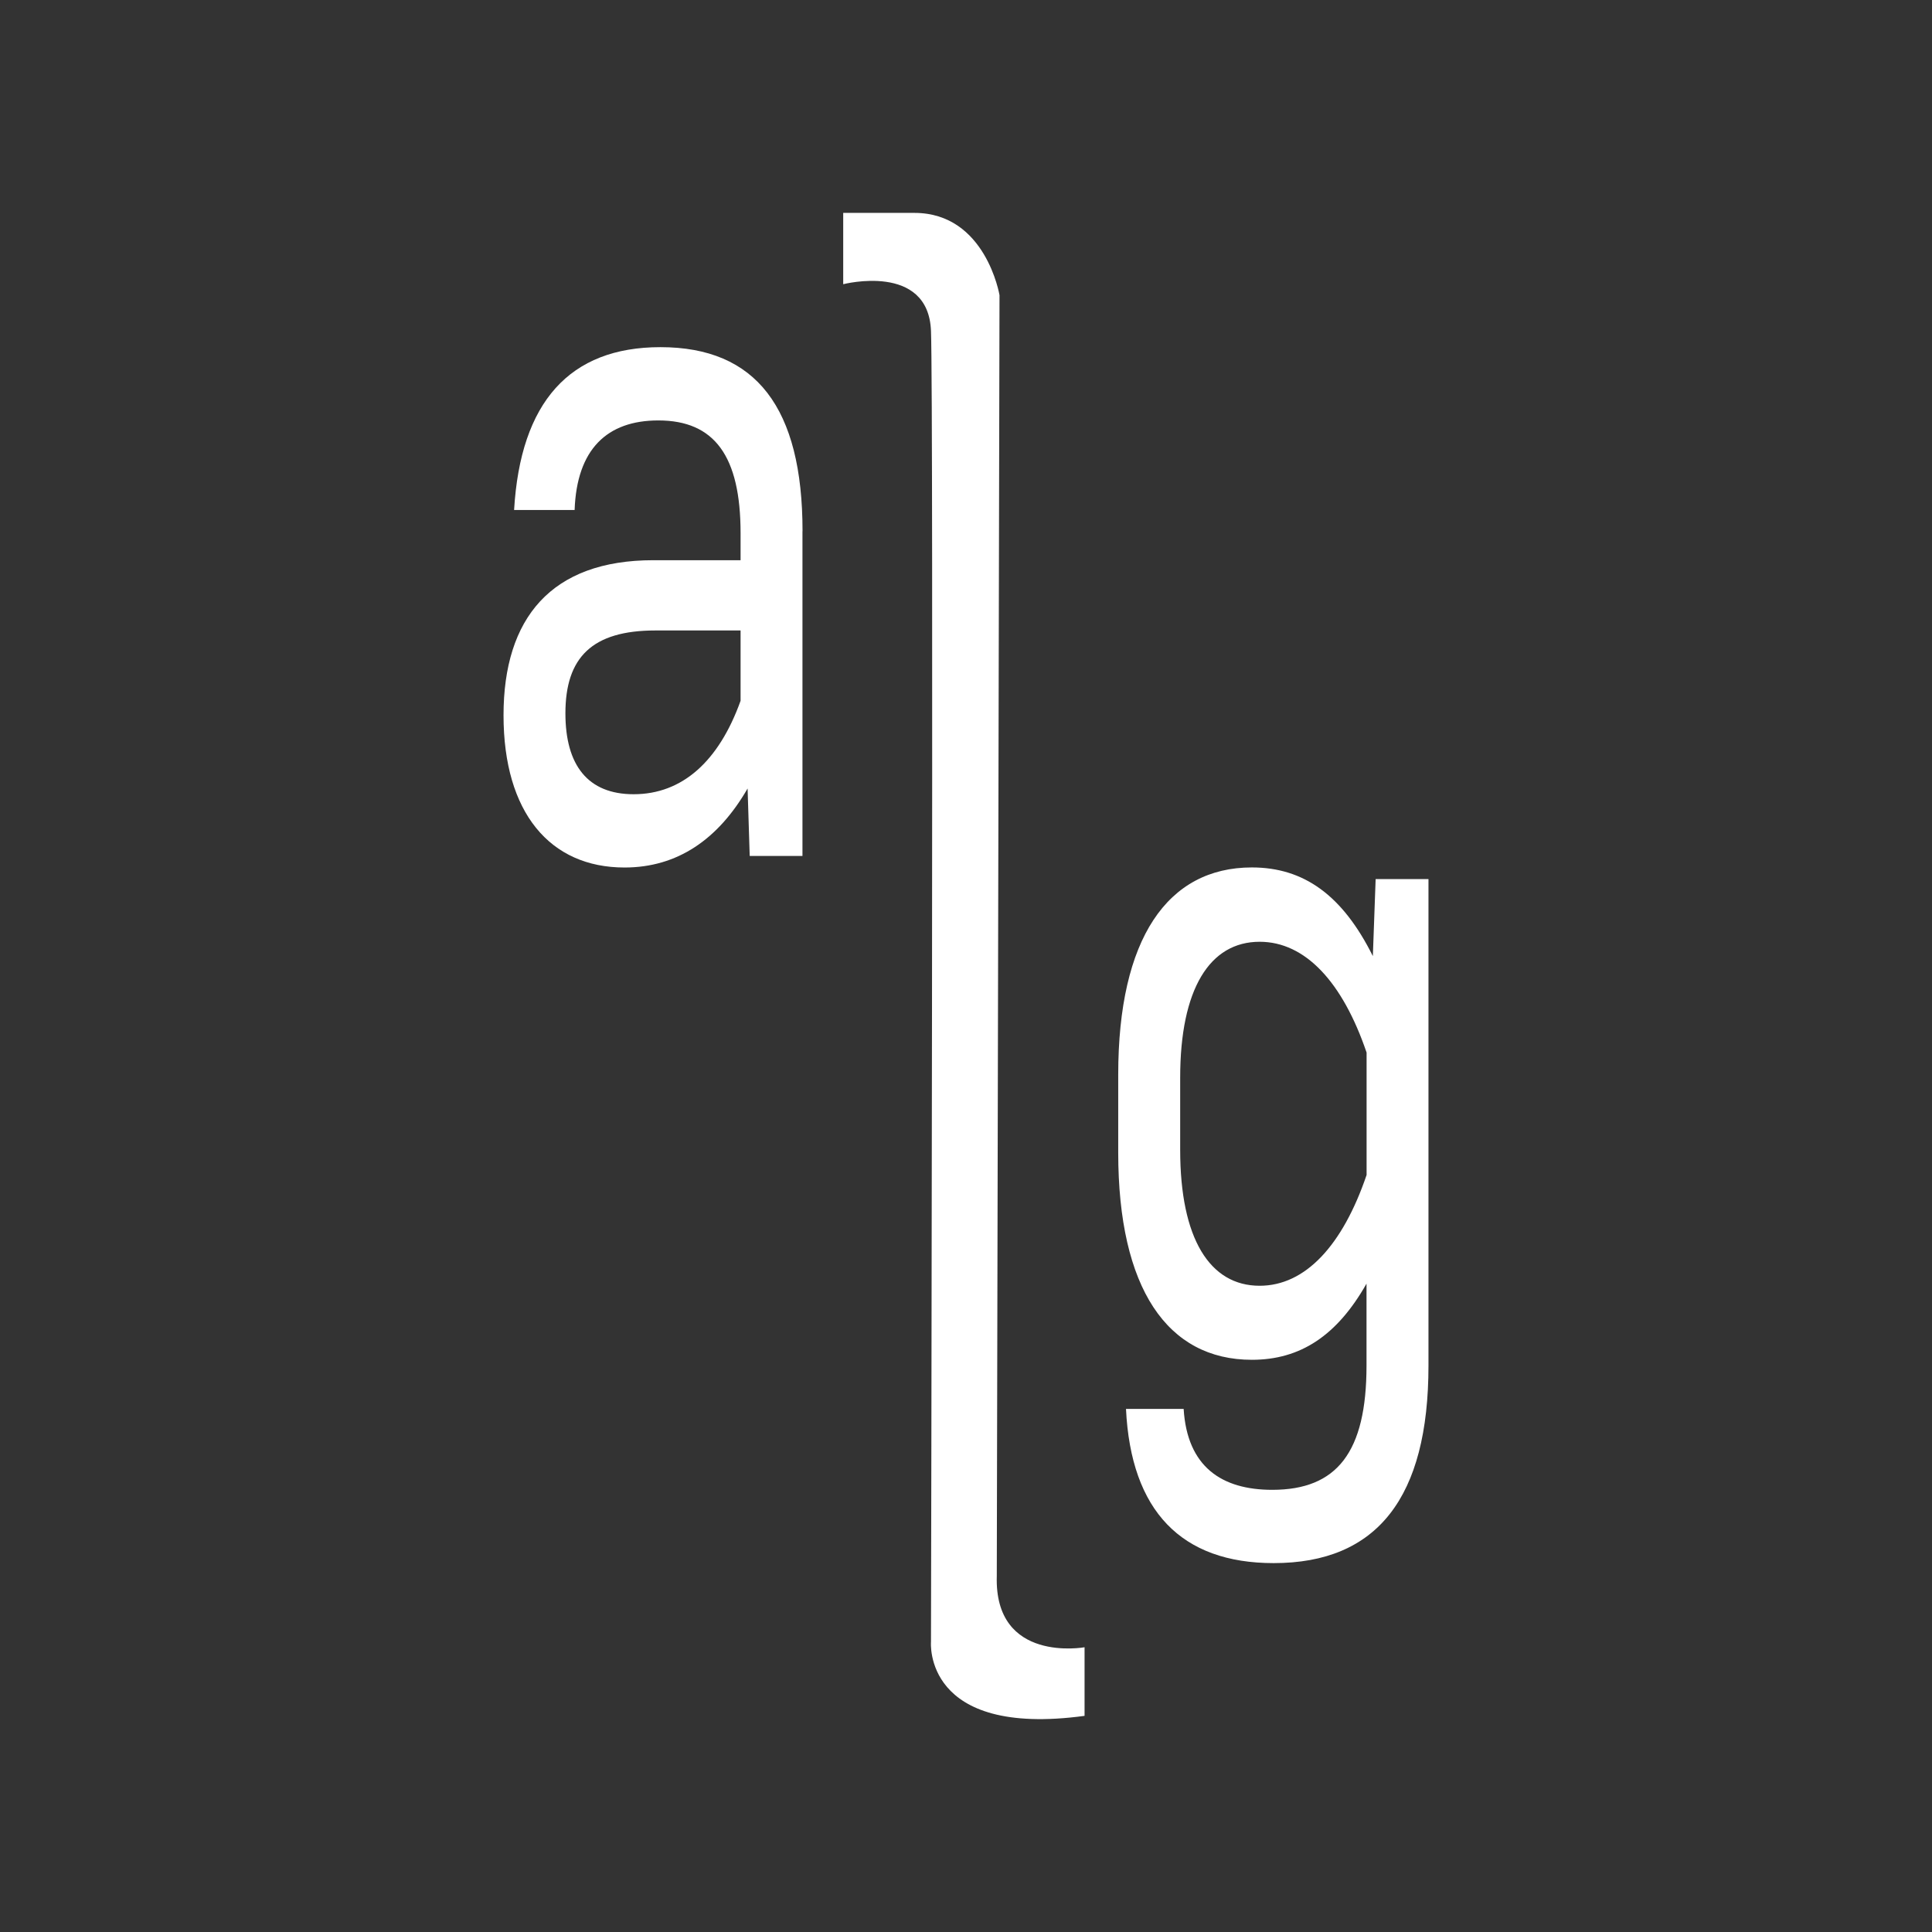
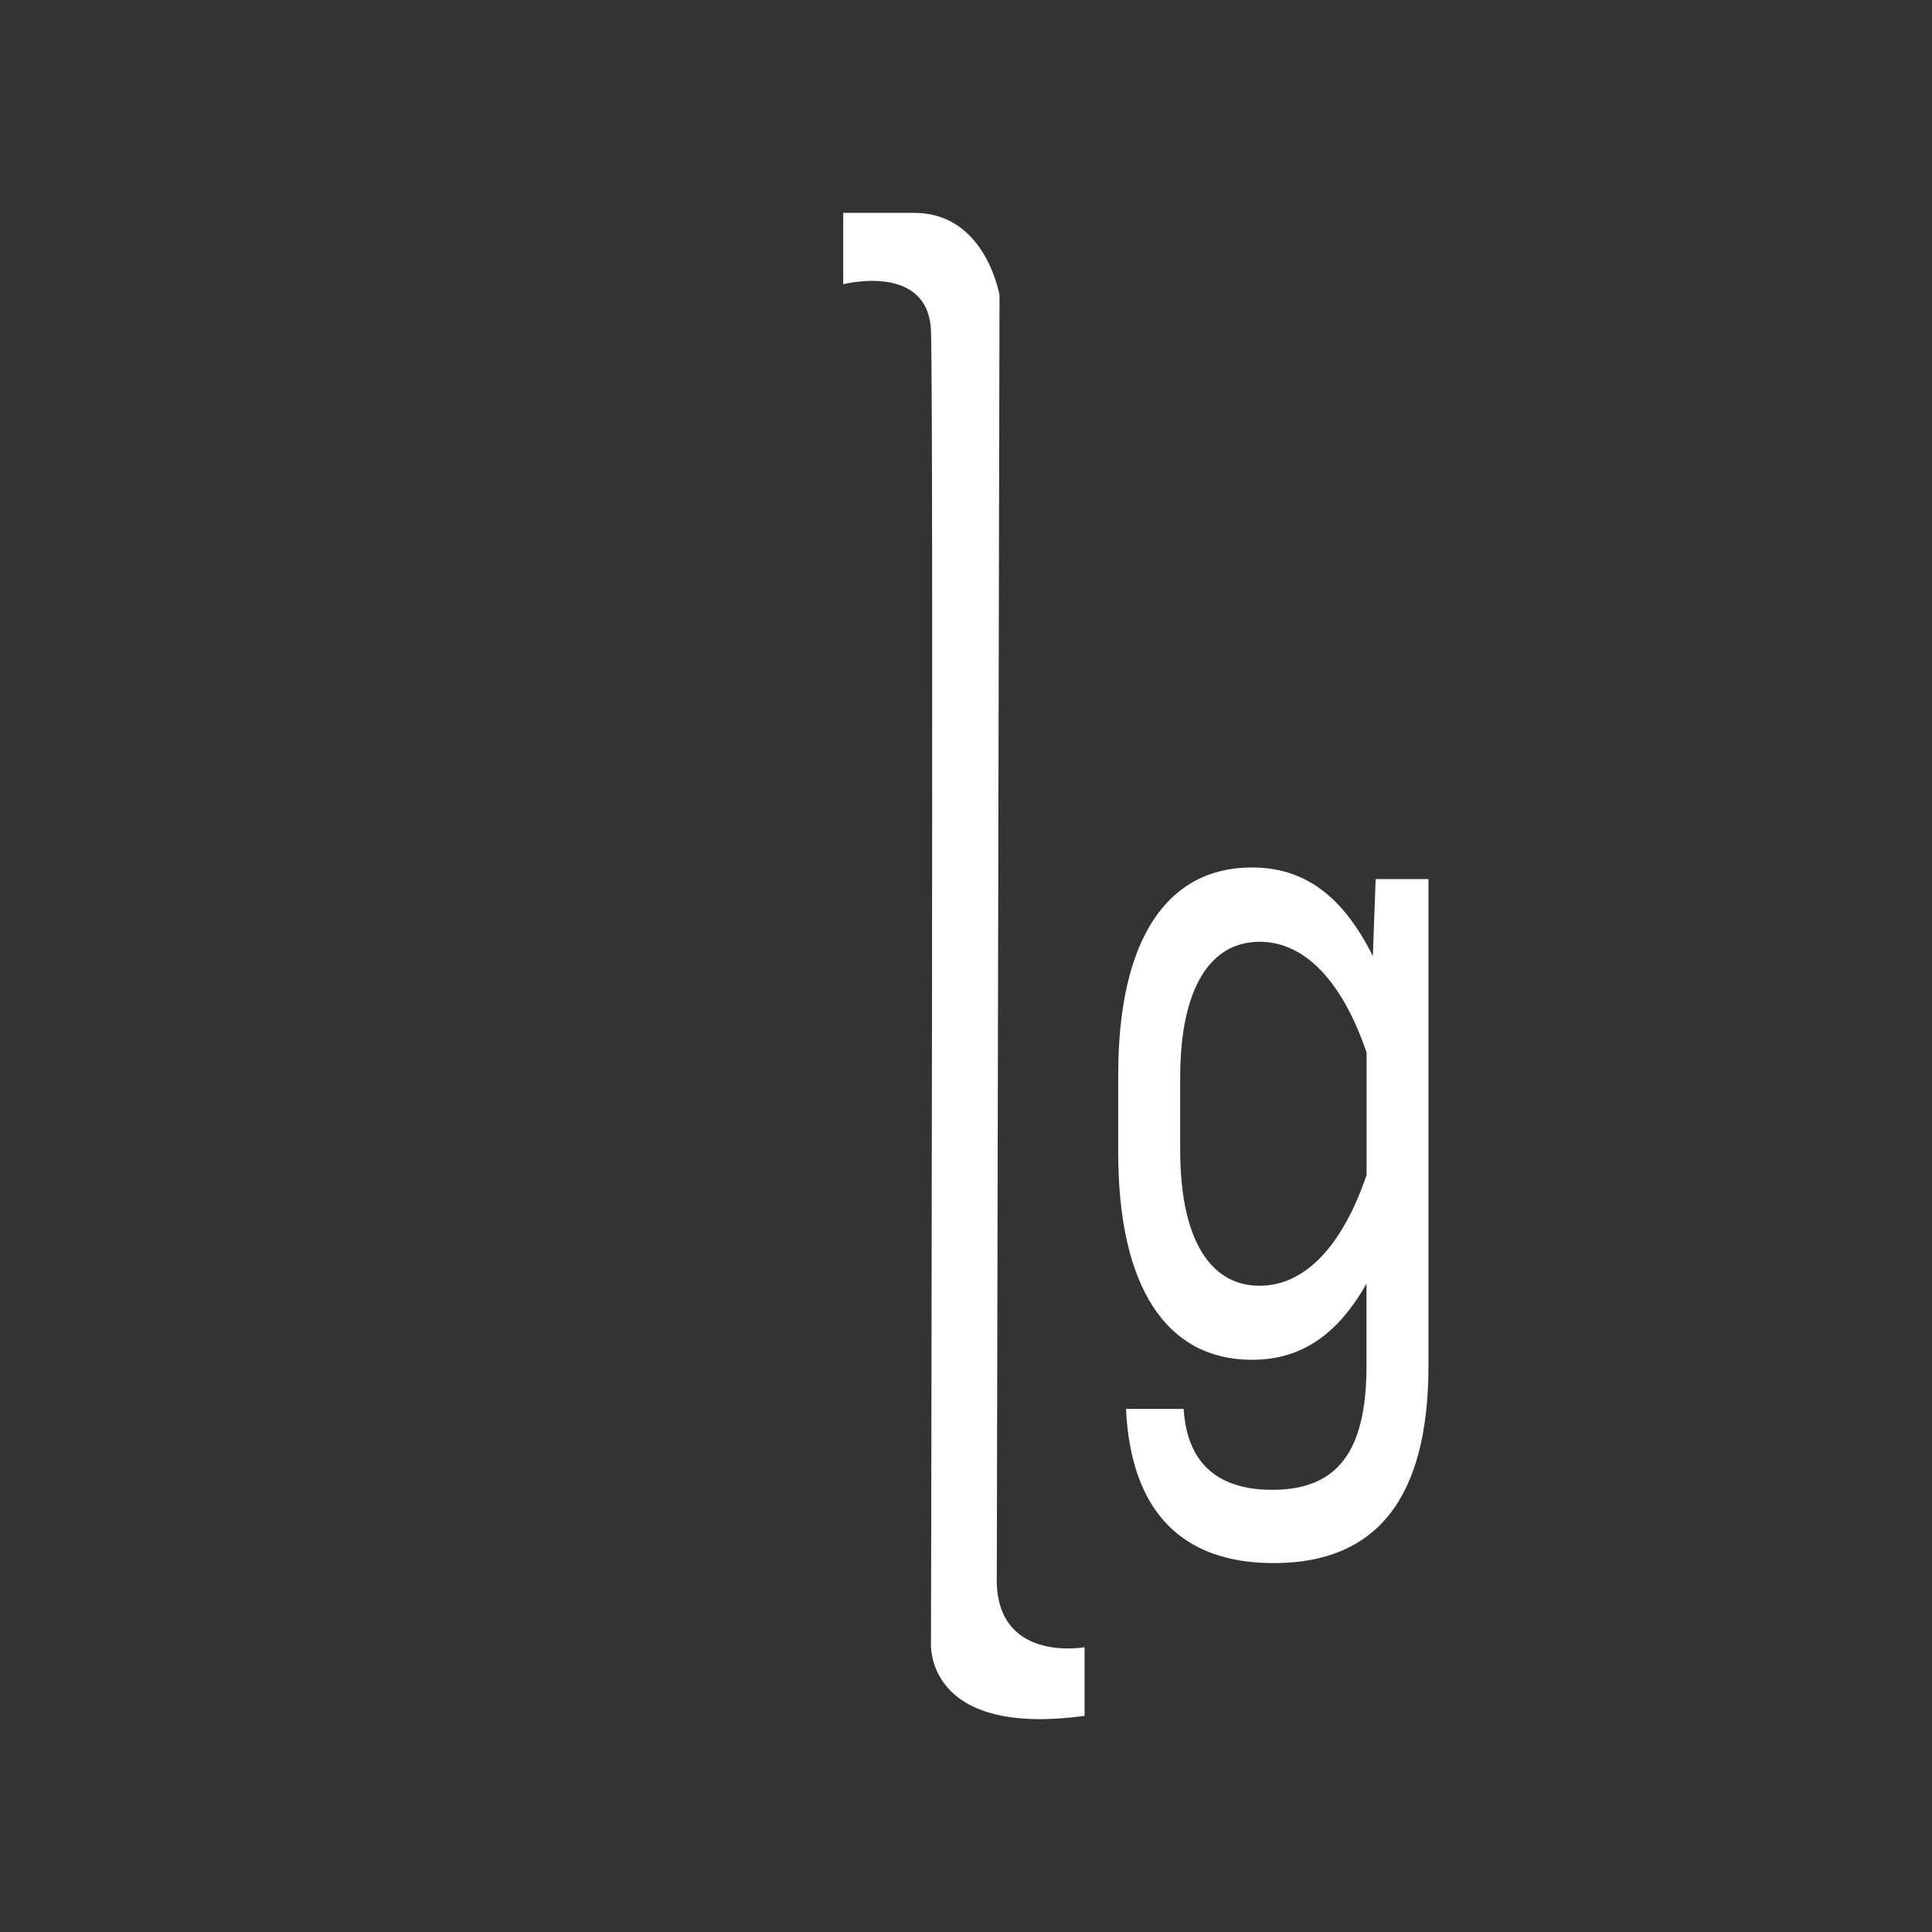
<svg xmlns="http://www.w3.org/2000/svg" id="Layer_1" version="1.1" viewBox="0 0 256 256">
  <rect x="0" y="0" width="256" height="256" fill="#333333" stroke="none" />
-   <path d="M106.33,70.39v43.03h-6.99l-.28-8.94c-3.91,6.77-9.32,10.47-16.31,10.47-9.88,0-16.03-7.28-16.03-20.17s6.34-20.55,19.85-20.55h11.56v-3.58c0-10.21-3.45-14.94-10.9-14.94-6.8,0-10.81,3.83-11.09,11.87h-8.02c.84-14.3,7.36-21.58,19.39-21.58,12.68,0,18.83,8.04,18.83,24.39ZM98.13,92.86v-9.32h-11.28c-8.39,0-11.93,3.57-11.93,10.98,0,6.89,2.98,10.72,9.04,10.72,6.43,0,11.28-4.34,14.17-12.38Z" fill="#fff" />
-   <path d="M111.73,28.21v9.45s11.27-2.91,11.63,6.18c.36,9.09,0,173.71,0,173.71,0,0-1.09,12.72,20.35,9.81v-9.09s-11.99,2.18-11.63-9.45l.36-169.71s-1.82-10.9-11.27-10.9h-9.45Z" fill="#fff" />
+   <path d="M111.73,28.21v9.45s11.27-2.91,11.63,6.18c.36,9.09,0,173.71,0,173.71,0,0-1.09,12.72,20.35,9.81v-9.09s-11.99,2.18-11.63-9.45l.36-169.71s-1.82-10.9-11.27-10.9h-9.45" fill="#fff" />
  <path d="M189.28,116.48v64.47c0,17.49-6.8,26.17-20.51,26.17-12.21,0-18.92-6.89-19.57-20.43h7.64c.47,7.66,5.03,10.72,11.74,10.72,8.58,0,12.49-4.98,12.49-16.47v-10.85c-3.91,6.89-8.76,10.09-15.19,10.09-11.19,0-17.71-9.45-17.71-27.45v-10.34c0-18,6.52-27.45,17.71-27.45,6.9,0,12.02,3.7,16.03,11.75l.37-10.21h6.99ZM181.08,155.68v-16.21c-3.17-9.32-8.11-14.68-14.17-14.68-6.62,0-10.53,6.26-10.53,18v9.58c0,11.75,3.92,18,10.53,18,6.06,0,11-5.36,14.17-14.68Z" fill="#fff" />
</svg>